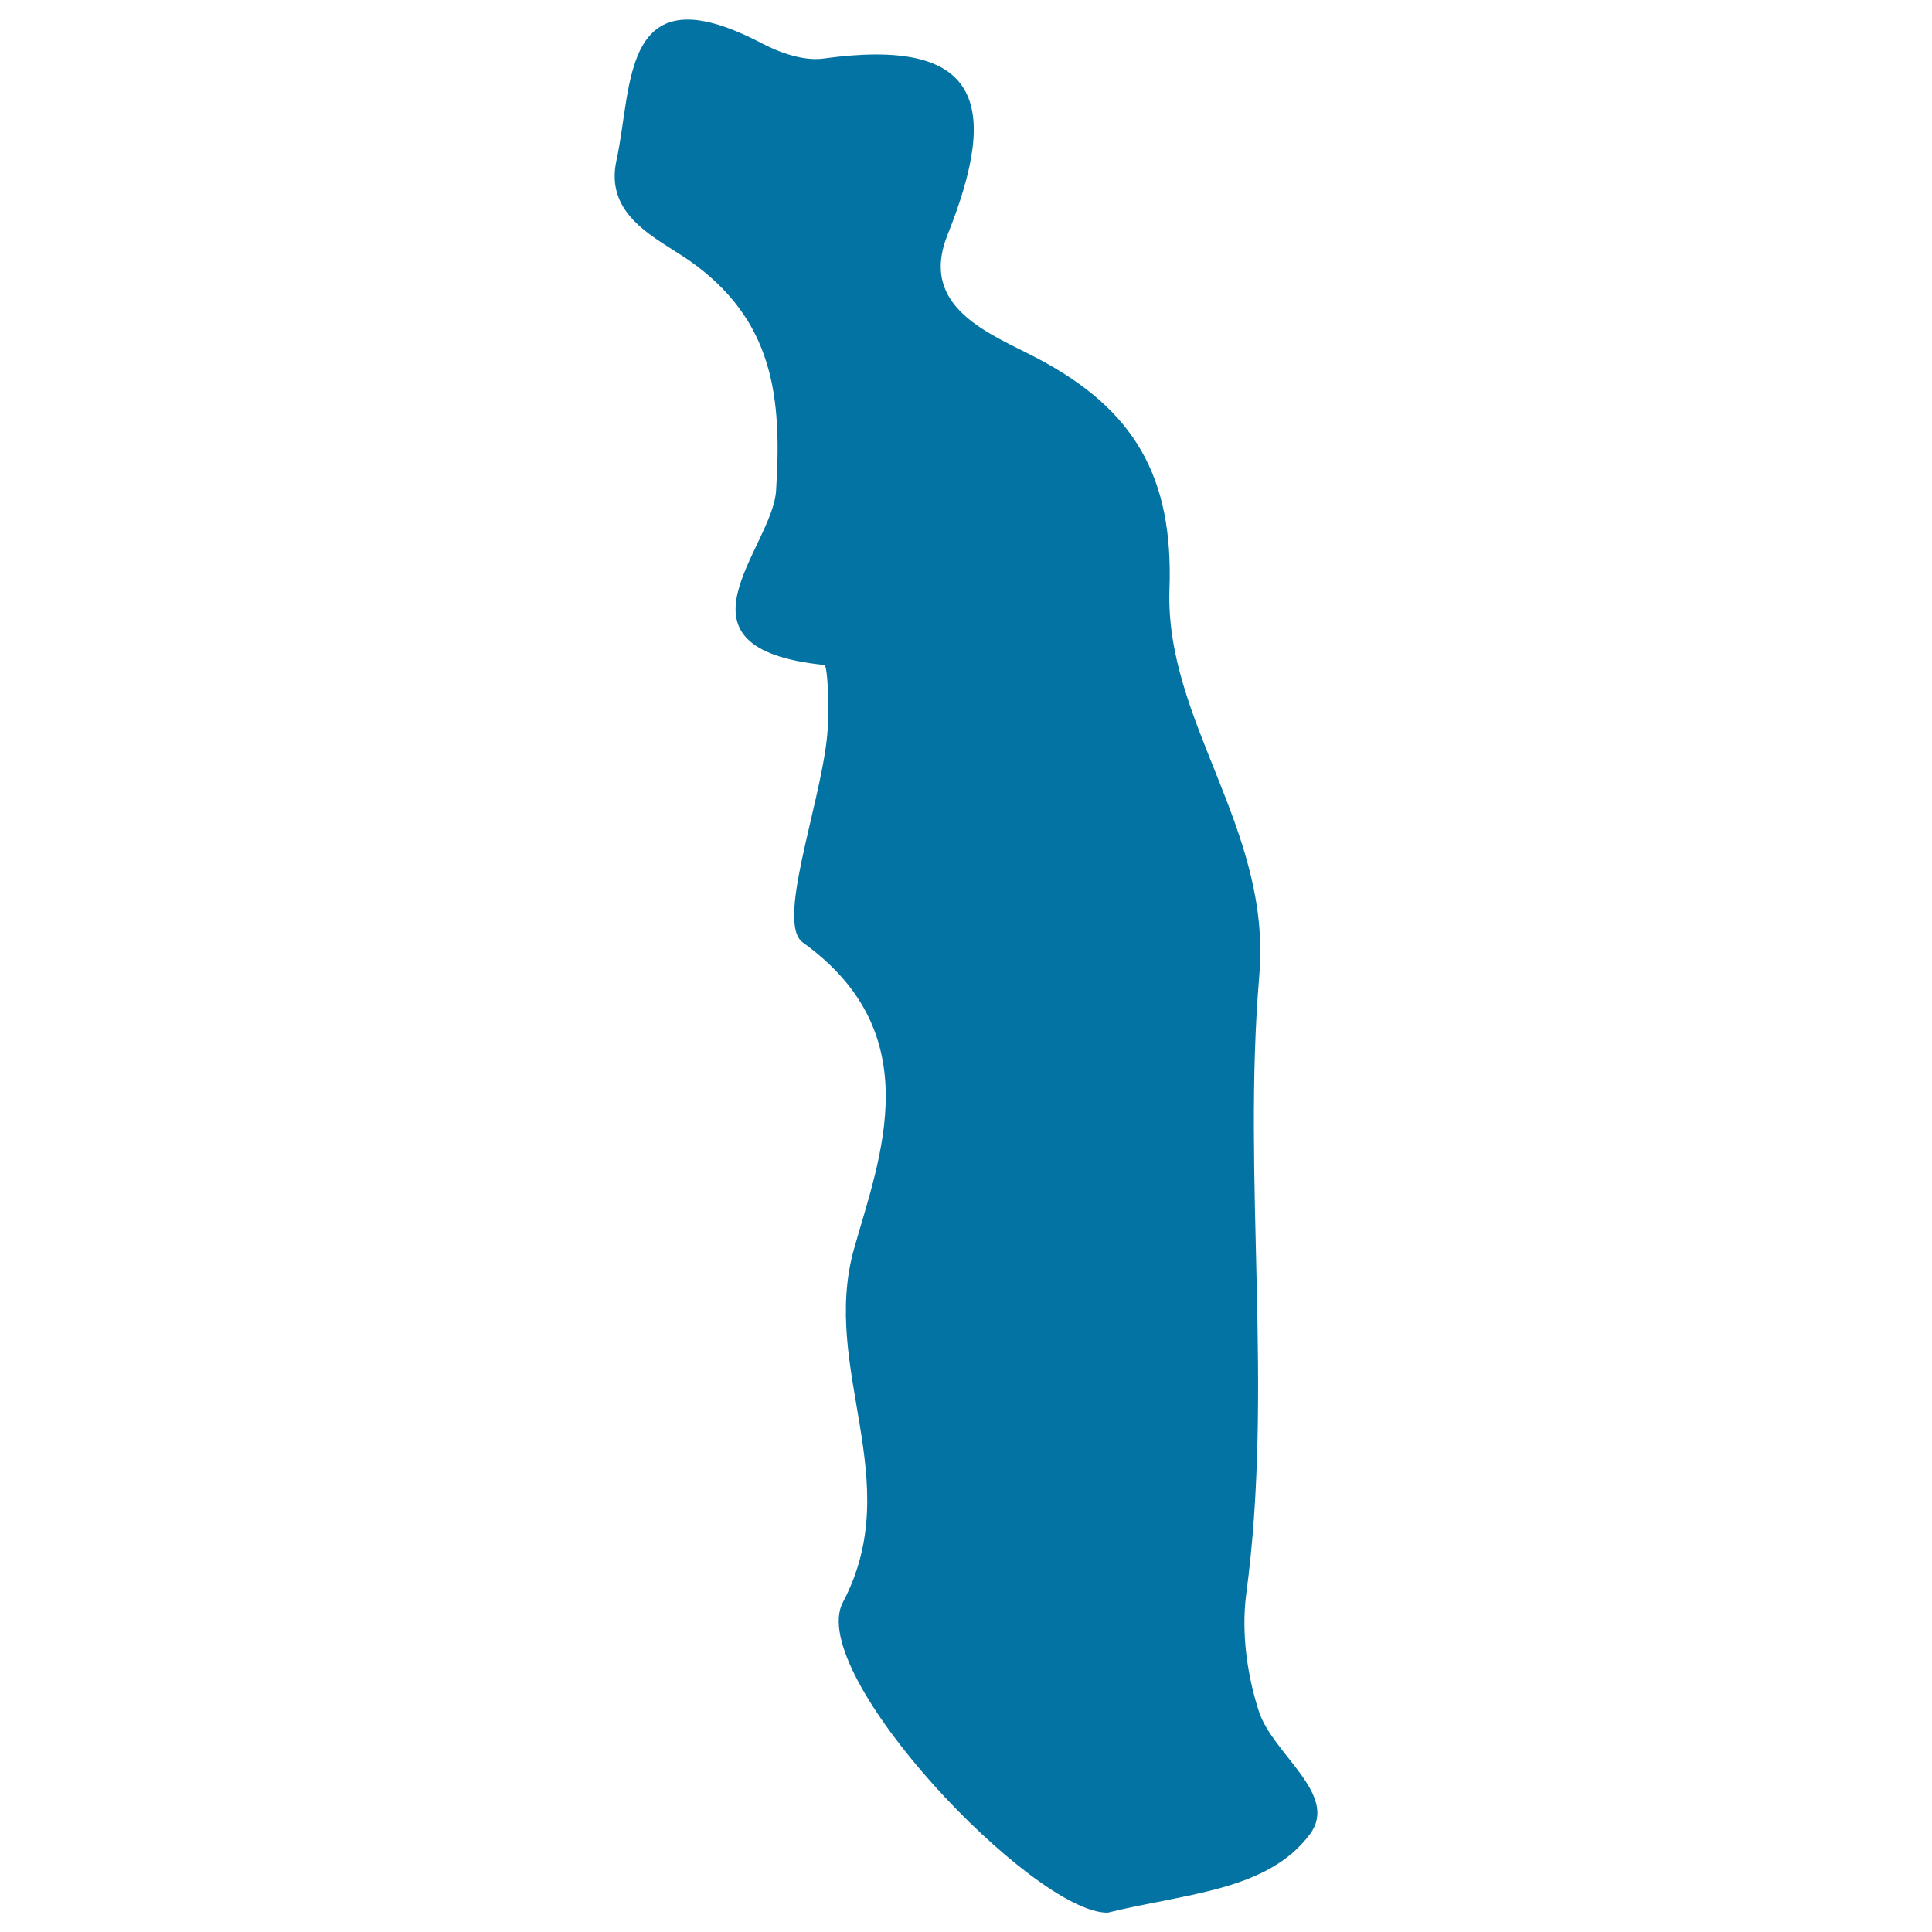
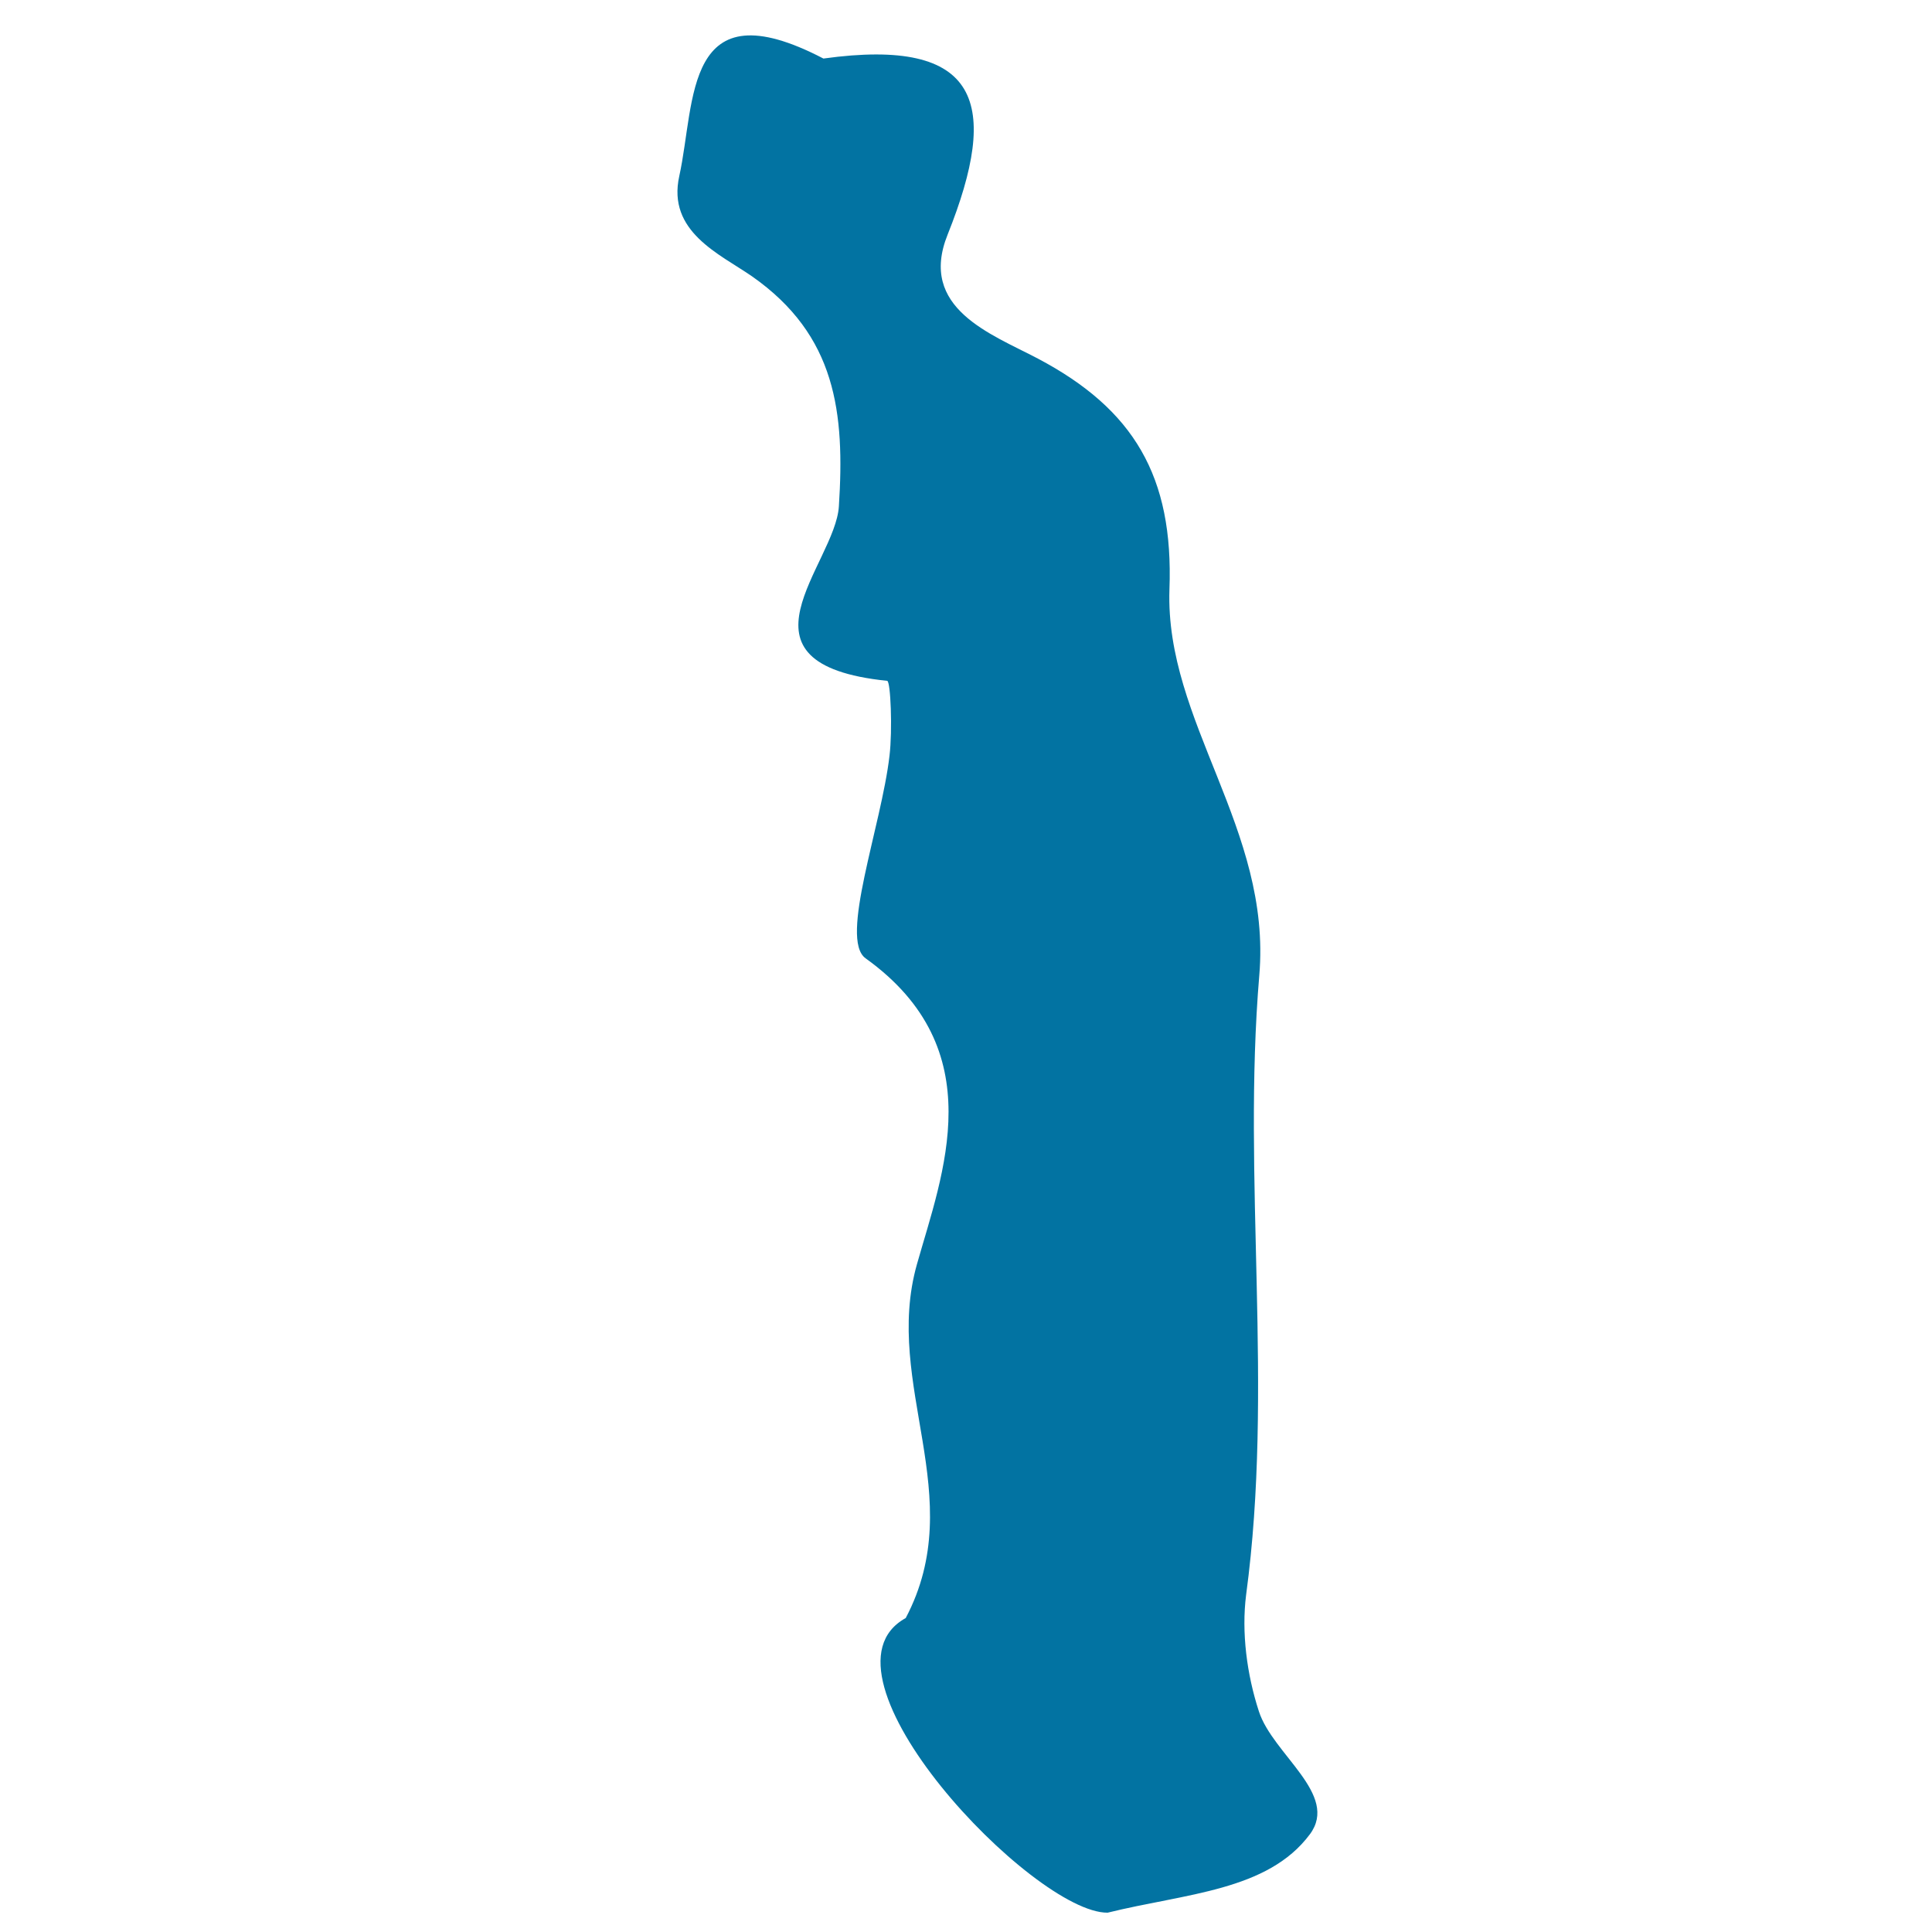
<svg xmlns="http://www.w3.org/2000/svg" viewBox="0 0 1000 1000" style="fill:#0273a2">
  <title>Tog SVG icon</title>
  <g>
-     <path d="M573.3,990c40.4-10,82.8-11.2,104.7-40.6c15.3-20.6-19.2-41.3-26.4-63.6c-6.2-19-9.1-40.8-6.6-60.4c14.4-107-2.1-214.5,6.8-320.5c6.5-75.9-48.8-131.3-46.5-199.8c2.2-58.6-18.5-93.3-68.1-119.5c-24.1-12.7-62.1-26-46.7-64.2c27.1-67.8,17.2-102.4-64.3-91.1c-10.4,1.4-22.9-3.1-32.5-8.2c-72.4-37.7-66.1,22.2-74.6,60.8c-6.4,28.8,20.8,40.3,37.6,51.9c43.7,30.6,48.1,70.7,45,119.1c-1.9,30.1-59.6,81.6,25,90.3c1.8,0.2,2.8,25.5,1.2,38.8c-4.2,36.3-26.1,94.9-12.4,104.8c65.9,47.3,39.8,111.6,26.6,158.4c-17.7,62.6,27.4,120.1-5.8,183.1C416.7,866.2,534.8,990.3,573.3,990z" />
+     <path d="M573.3,990c40.4-10,82.8-11.2,104.7-40.6c15.3-20.6-19.2-41.3-26.4-63.6c-6.2-19-9.1-40.8-6.6-60.4c14.4-107-2.1-214.5,6.8-320.5c6.5-75.9-48.8-131.3-46.5-199.8c2.2-58.6-18.5-93.3-68.1-119.5c-24.1-12.7-62.1-26-46.7-64.2c27.1-67.8,17.2-102.4-64.3-91.1c-72.4-37.7-66.1,22.2-74.6,60.8c-6.4,28.8,20.8,40.3,37.6,51.9c43.7,30.6,48.1,70.7,45,119.1c-1.9,30.1-59.6,81.6,25,90.3c1.8,0.2,2.8,25.5,1.2,38.8c-4.2,36.3-26.1,94.9-12.4,104.8c65.9,47.3,39.8,111.6,26.6,158.4c-17.7,62.6,27.4,120.1-5.8,183.1C416.7,866.2,534.8,990.3,573.3,990z" />
  </g>
</svg>